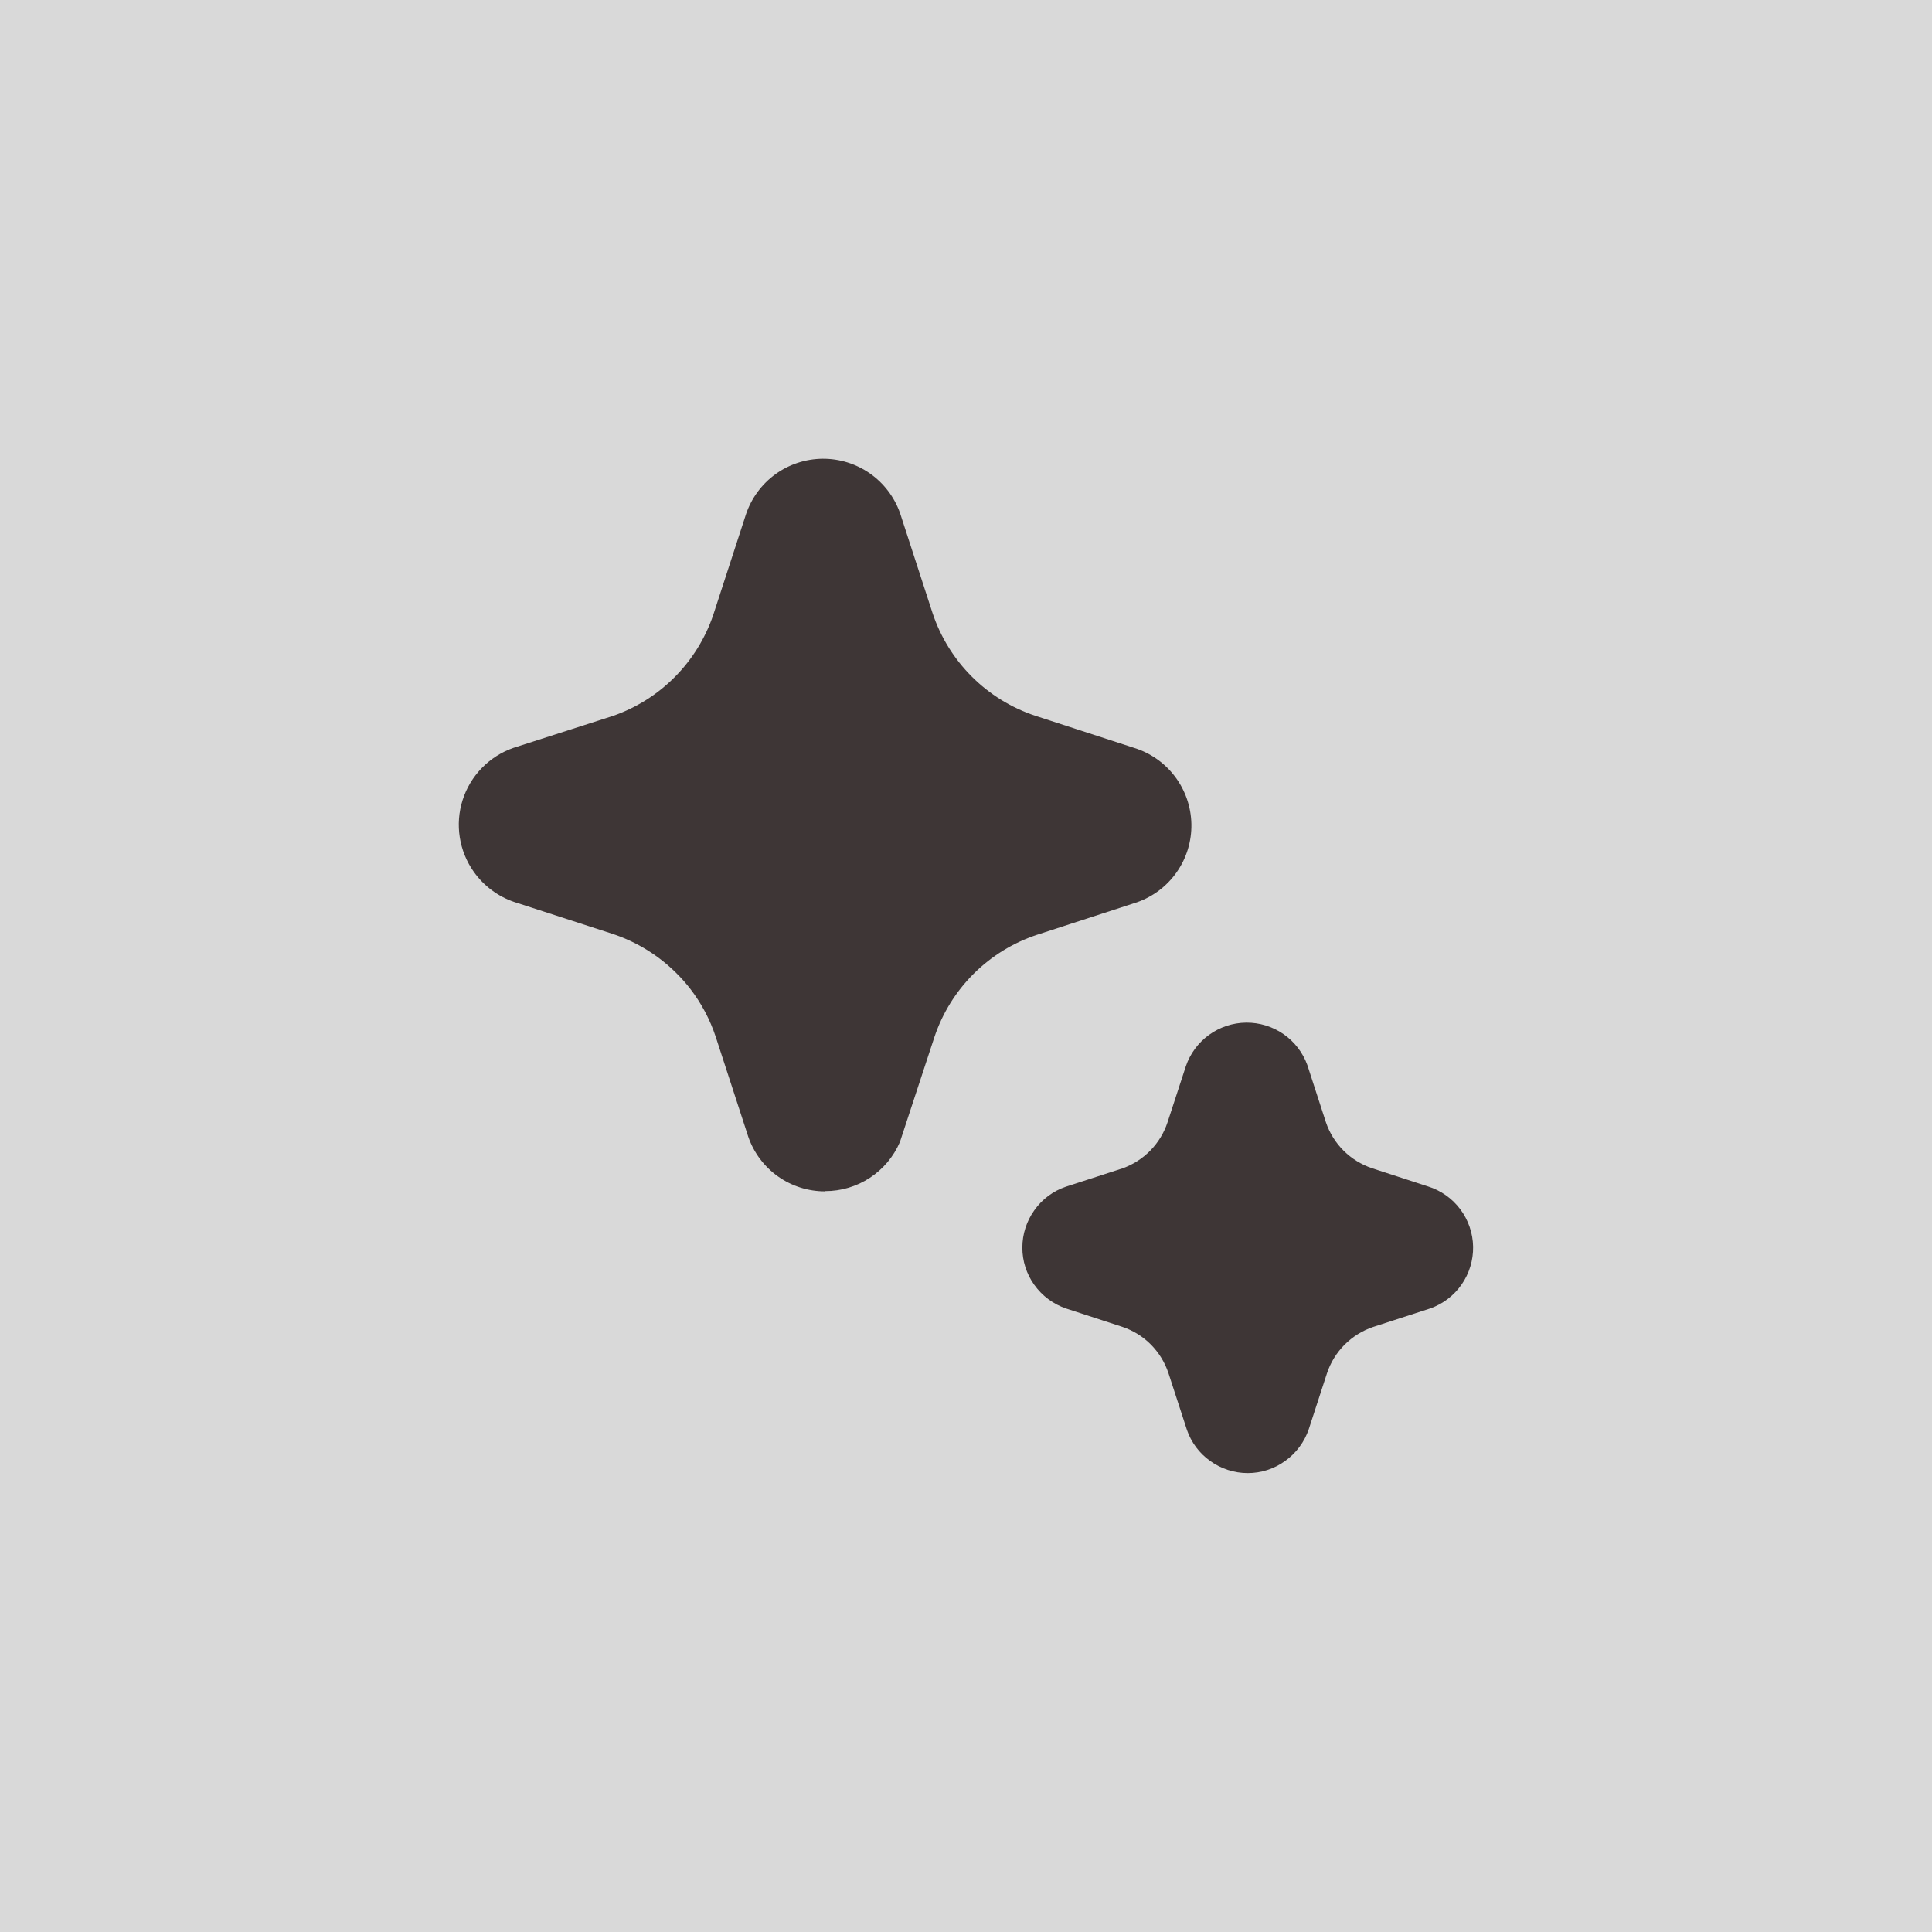
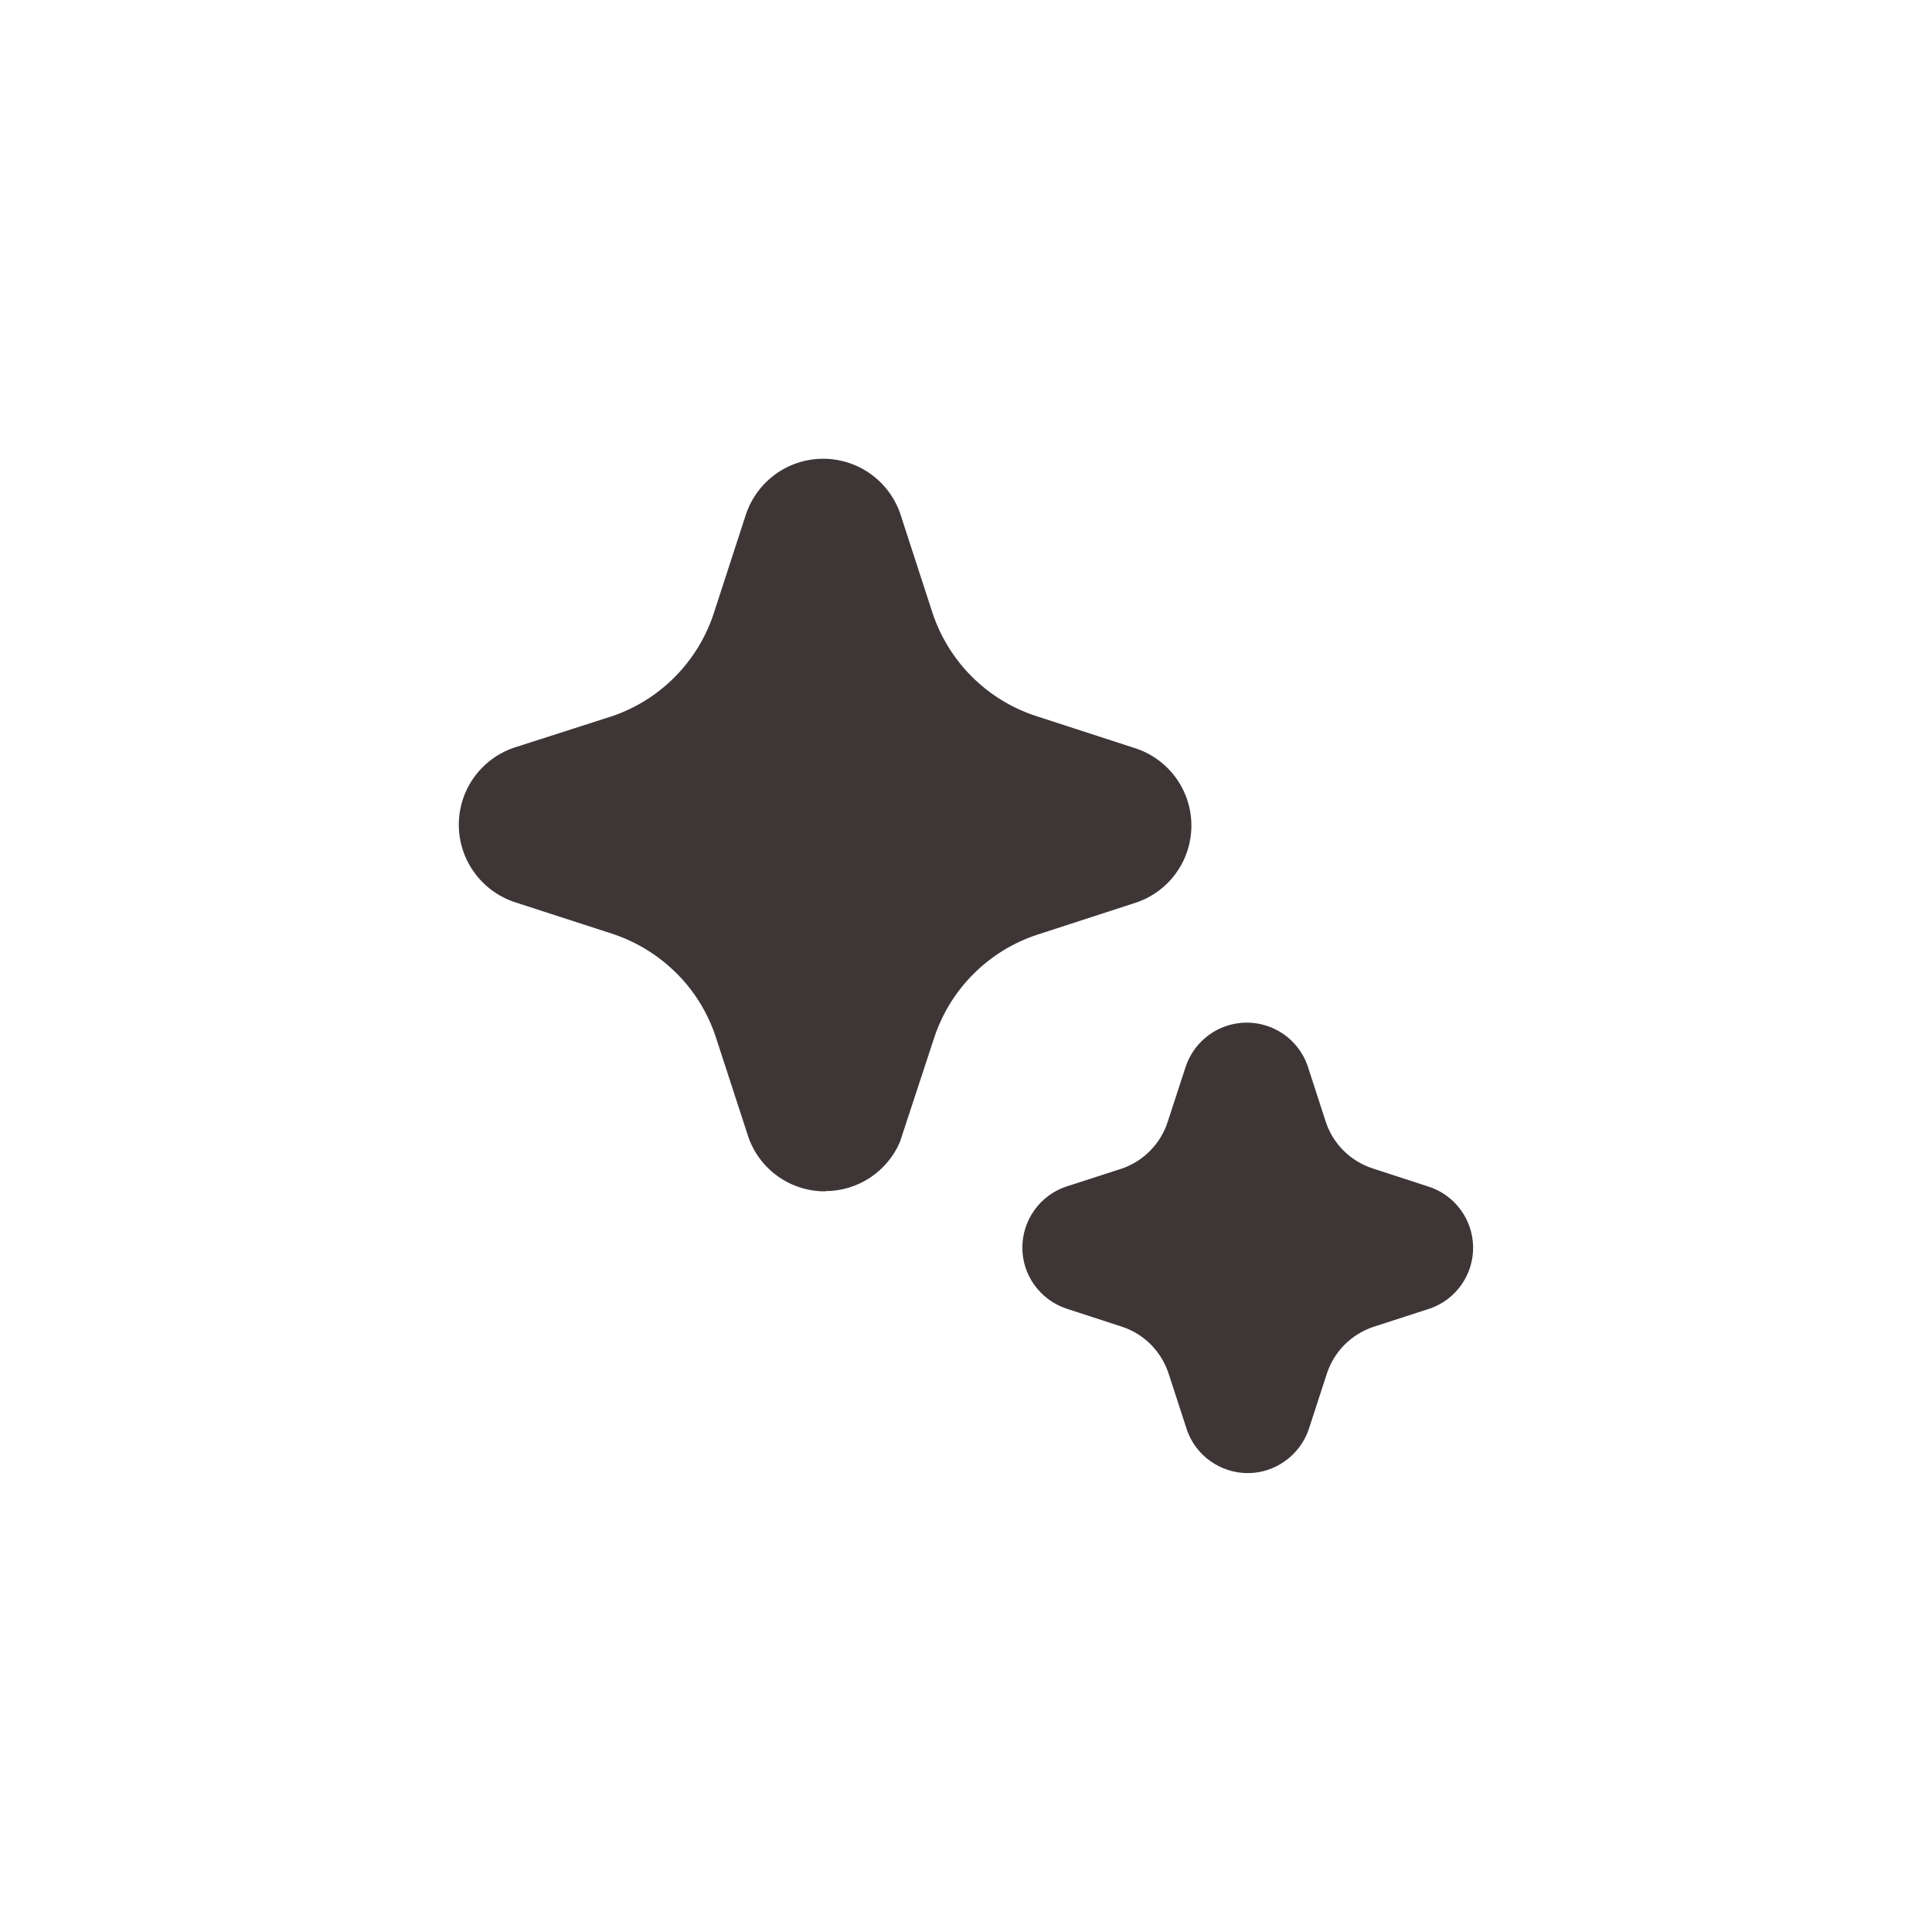
<svg xmlns="http://www.w3.org/2000/svg" width="100" height="100" viewBox="0 0 100 100" fill="none">
-   <rect width="100" height="100" fill="#D9D9D9" />
  <path d="M40.271 60.893C40.984 61.397 41.836 61.667 42.709 61.664V61.652C43.533 61.654 44.338 61.414 45.026 60.962C45.715 60.51 46.255 59.865 46.58 59.109L48.367 53.672C48.781 52.44 49.474 51.322 50.394 50.404C51.314 49.487 52.434 48.797 53.667 48.387L58.853 46.701C59.688 46.408 60.41 45.858 60.915 45.131C61.42 44.404 61.683 43.536 61.666 42.651C61.649 41.765 61.353 40.908 60.821 40.2C60.289 39.493 59.547 38.971 58.701 38.71L53.583 37.047C52.344 36.635 51.219 35.94 50.297 35.017C49.374 34.094 48.68 32.968 48.268 31.73L46.583 26.547C46.288 25.722 45.745 25.008 45.027 24.506C44.308 24.004 43.452 23.738 42.576 23.745C41.699 23.752 40.847 24.032 40.137 24.545C39.427 25.059 38.895 25.781 38.614 26.611L36.914 31.838C36.504 33.04 35.826 34.134 34.932 35.036C34.038 35.939 32.95 36.626 31.751 37.047L26.568 38.712C25.952 38.928 25.394 39.284 24.939 39.752C24.483 40.221 24.143 40.789 23.945 41.411C23.747 42.033 23.697 42.693 23.798 43.339C23.899 43.984 24.148 44.597 24.527 45.129C25.043 45.855 25.774 46.401 26.618 46.687L31.734 48.346C32.975 48.762 34.103 49.461 35.027 50.388C35.275 50.634 35.507 50.896 35.721 51.172C36.302 51.924 36.751 52.77 37.048 53.672L38.734 58.849C39.021 59.674 39.558 60.388 40.271 60.893ZM62.632 75.614C62.077 75.218 61.658 74.658 61.436 74.013L60.48 71.076C60.294 70.517 59.981 70.009 59.567 69.591C59.151 69.174 58.644 68.861 58.085 68.675L55.195 67.733C54.523 67.508 53.94 67.075 53.529 66.497C53.129 65.936 52.915 65.264 52.917 64.575C52.917 63.881 53.135 63.205 53.538 62.641C53.938 62.074 54.508 61.648 55.165 61.425L58.1 60.474C58.645 60.28 59.139 59.964 59.543 59.55C59.948 59.136 60.252 58.635 60.433 58.085L61.378 55.192C61.6 54.538 62.02 53.969 62.58 53.564C63.14 53.159 63.811 52.938 64.502 52.931C65.193 52.924 65.868 53.133 66.436 53.526C67.003 53.92 67.434 54.481 67.669 55.13L68.629 58.088C68.817 58.642 69.13 59.146 69.545 59.559C69.96 59.971 70.465 60.283 71.02 60.468L73.914 61.41C74.581 61.618 75.165 62.032 75.584 62.591C76.003 63.151 76.235 63.828 76.248 64.526C76.26 65.225 76.053 65.91 75.654 66.484C75.256 67.058 74.687 67.492 74.028 67.725L71.07 68.684C70.516 68.873 70.012 69.186 69.597 69.6C69.182 70.016 68.869 70.524 68.684 71.082L67.745 73.966C67.519 74.638 67.085 75.22 66.505 75.629C65.945 76.031 65.273 76.248 64.583 76.247C63.883 76.247 63.2 76.025 62.632 75.614Z" fill="#3E3636" />
</svg>